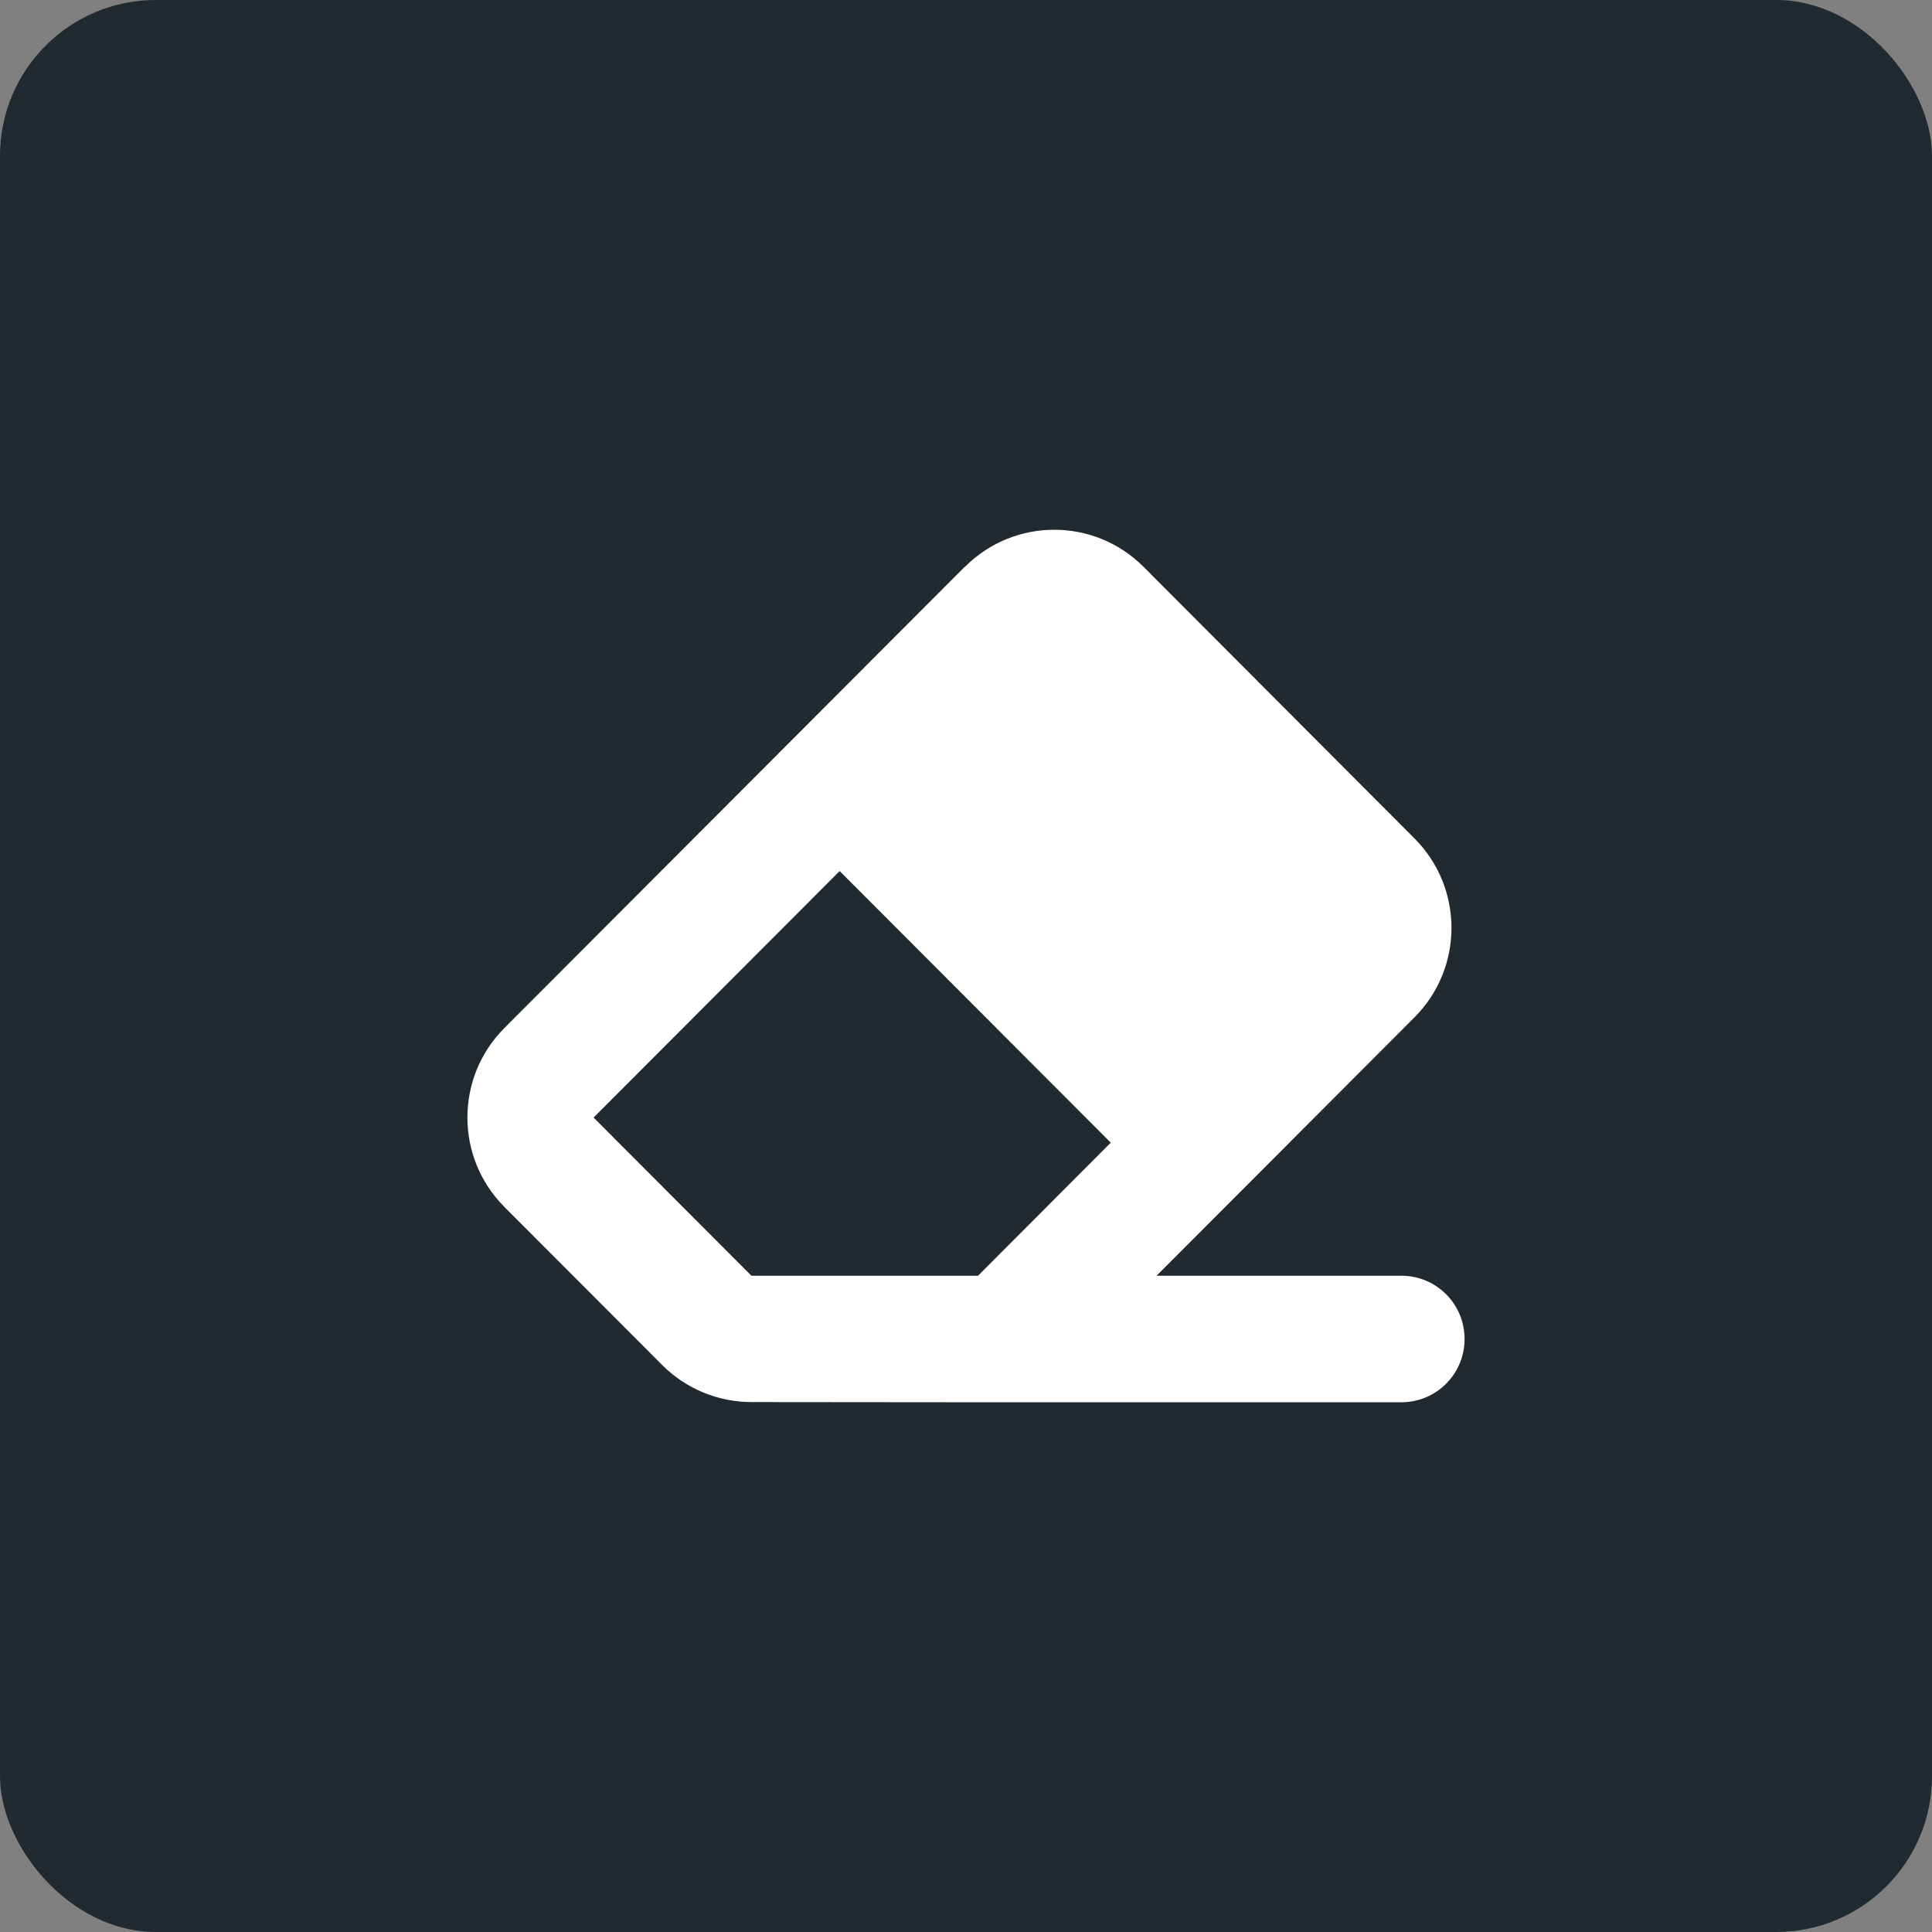
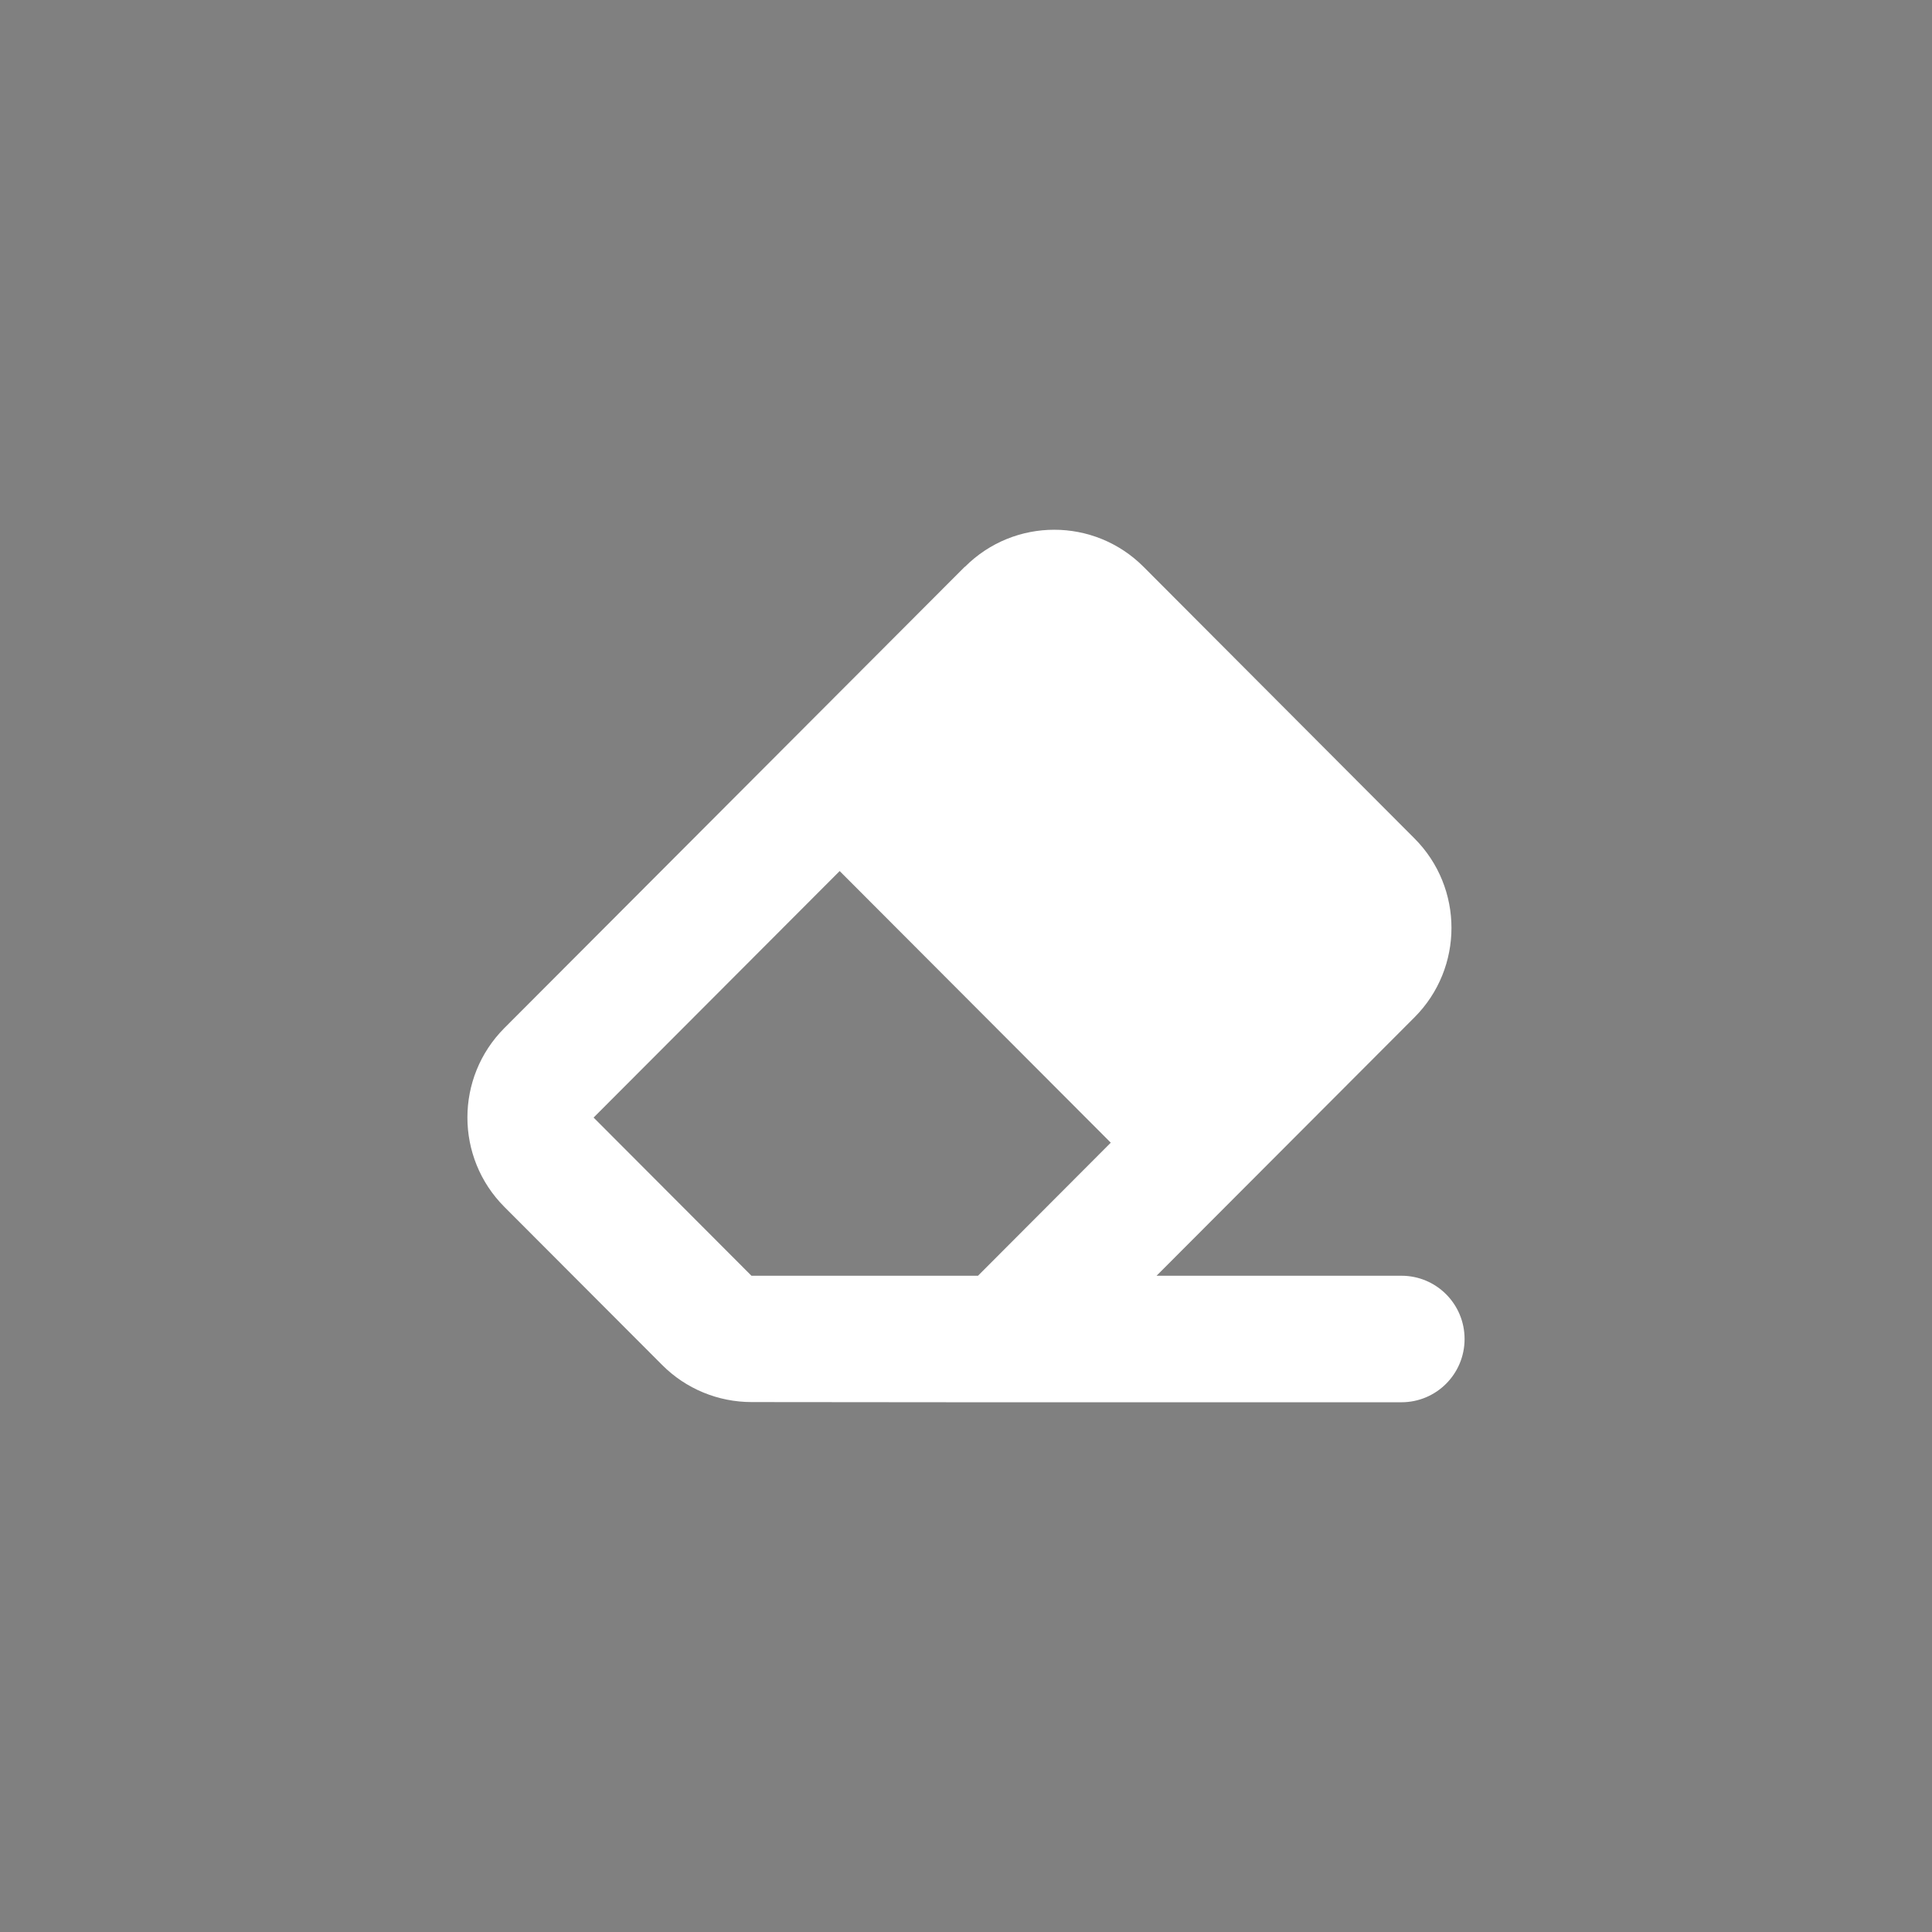
<svg xmlns="http://www.w3.org/2000/svg" width="62" height="62" viewBox="0 0 62 62" fill="none">
  <rect x="0" y="0" width="62" height="62" fill="#808080" stroke="none" />
-   <rect width="62" height="62" rx="5" fill="#1F2A31" />
  <path d="M30.96 18.189L16.187 32.99C14.604 34.577 14.604 37.146 16.187 38.732L21.253 43.807C22.013 44.569 23.045 44.994 24.122 44.994L30.79 45H31.385H44.974C46.094 45 47 44.093 47 42.97C47 41.847 46.094 40.94 44.974 40.94H37.115L45.392 32.648C46.975 31.062 46.975 28.492 45.392 26.906L36.697 18.189C35.114 16.604 32.55 16.604 30.967 18.189H30.96ZM31.385 40.94H30.79H24.115L19.049 35.864L26.946 27.953L35.646 36.67L31.385 40.94Z" fill="white" />
</svg>